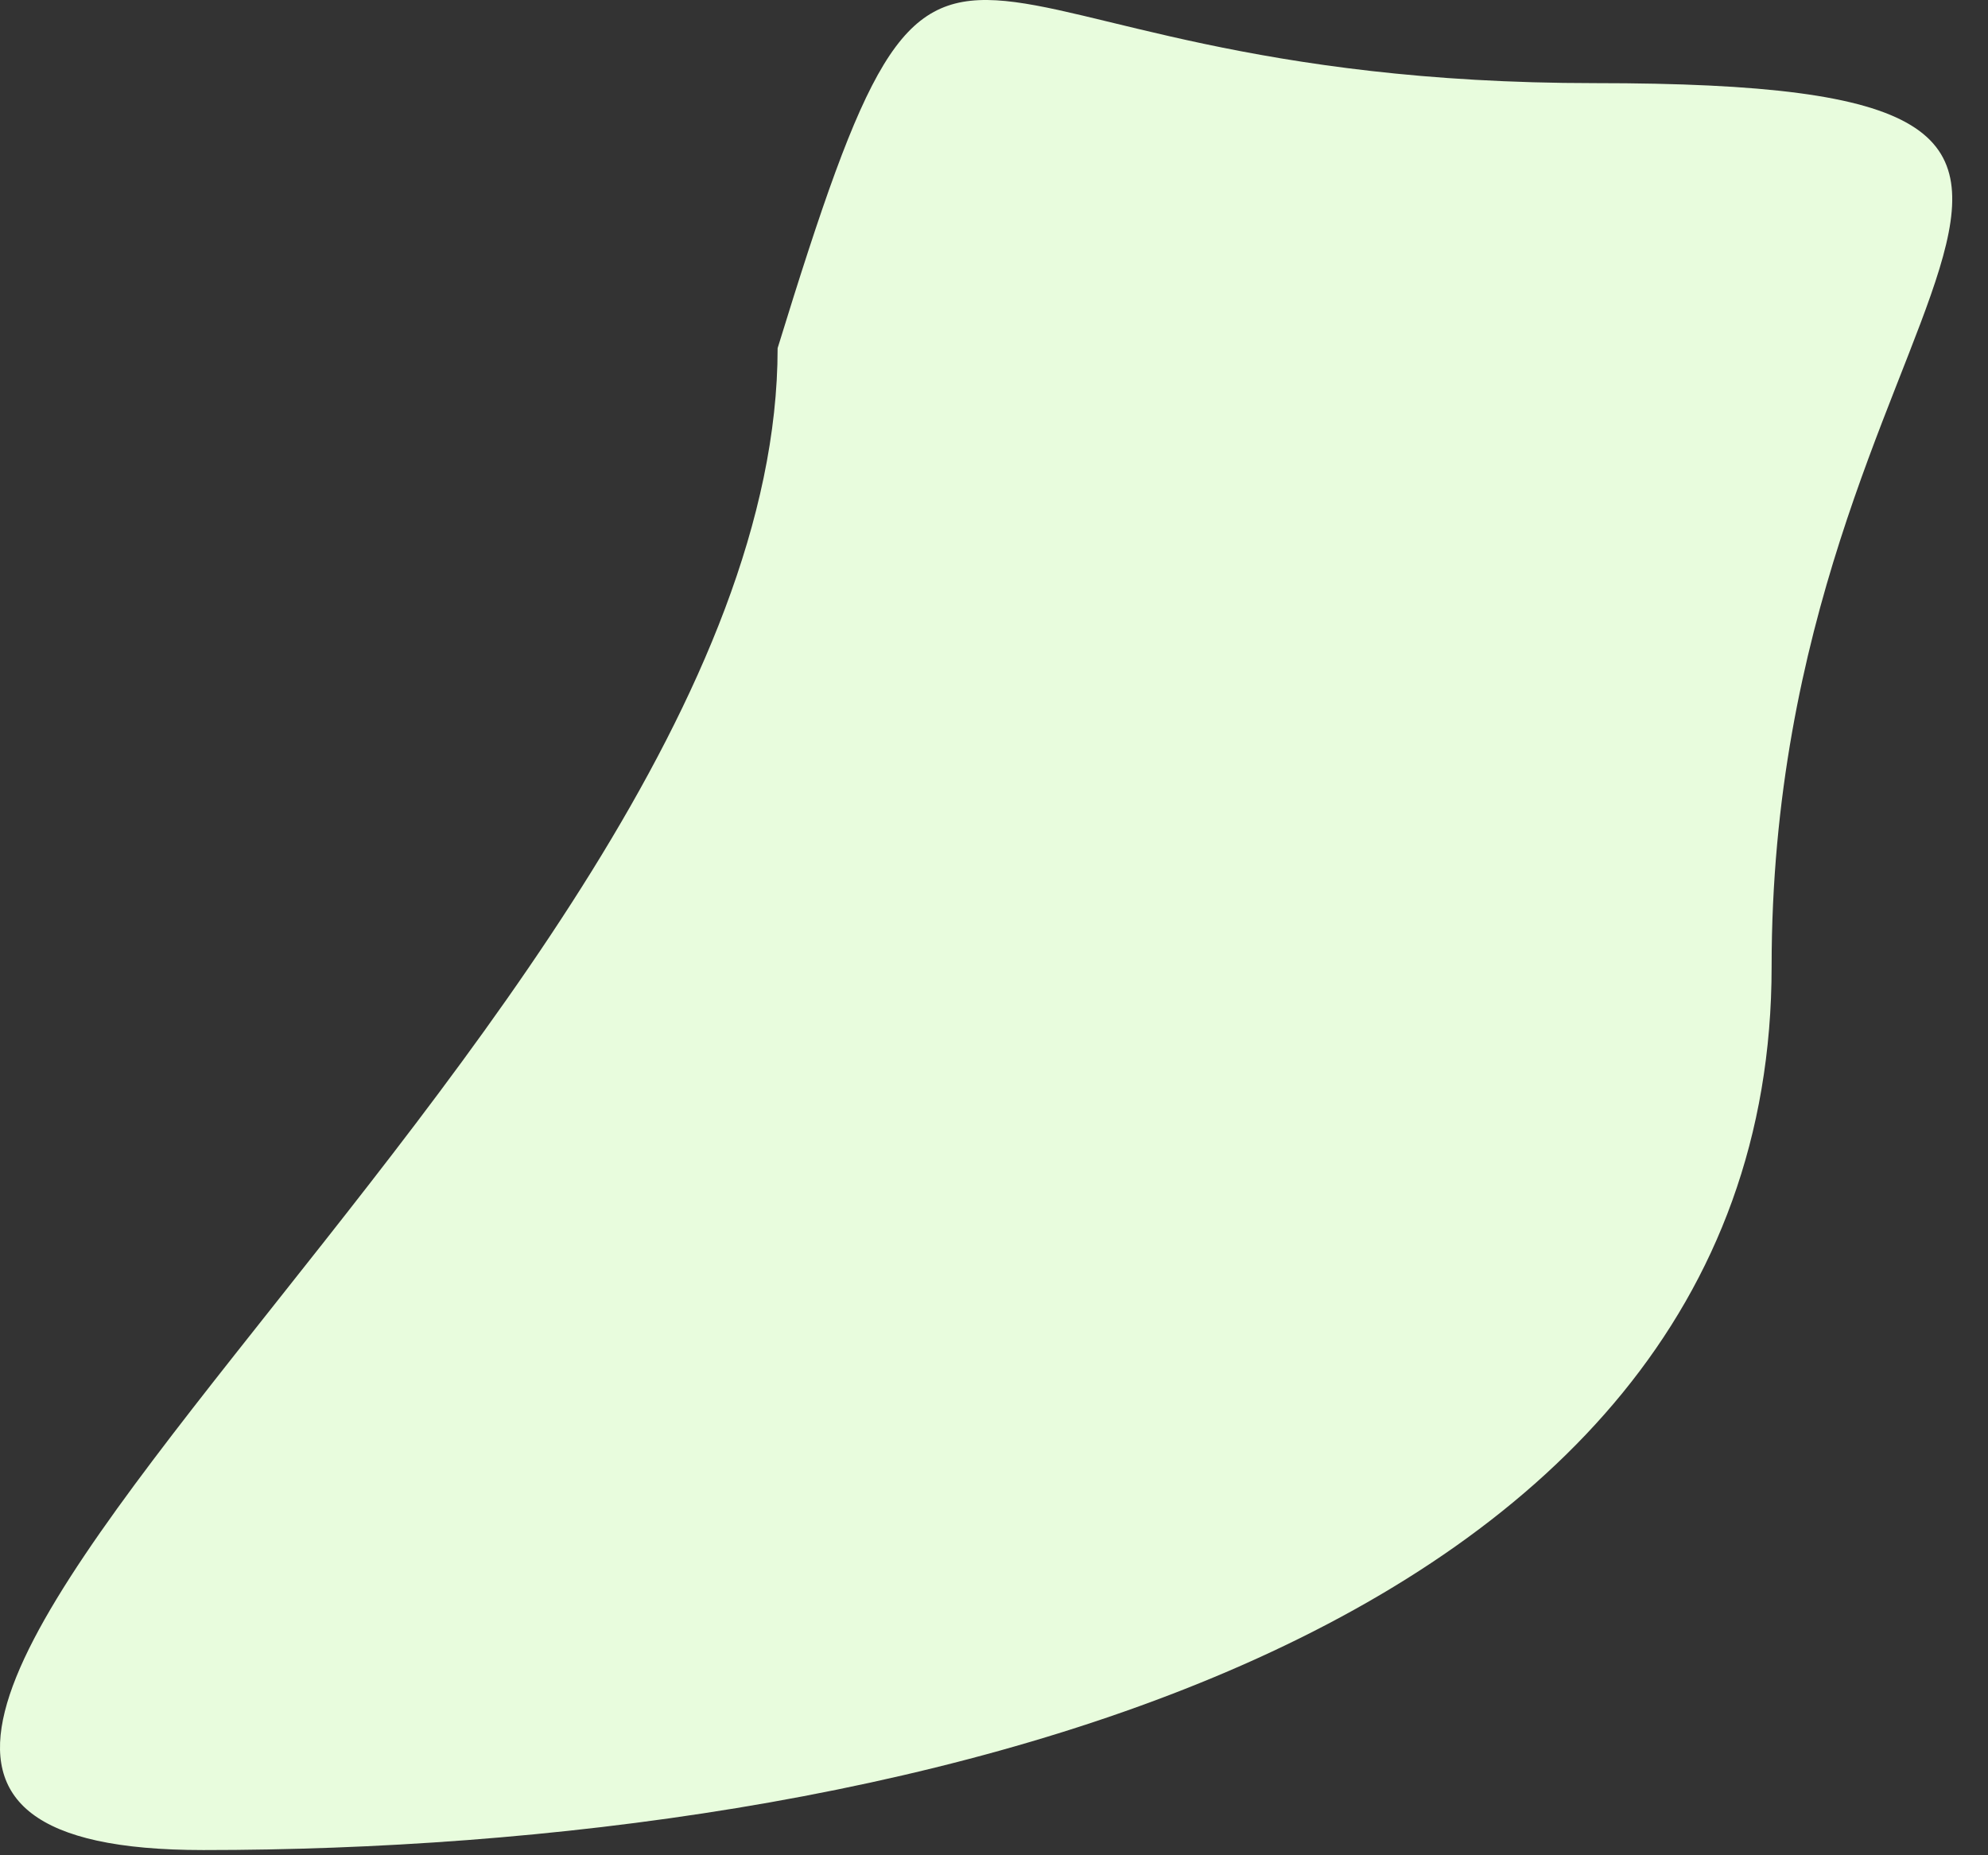
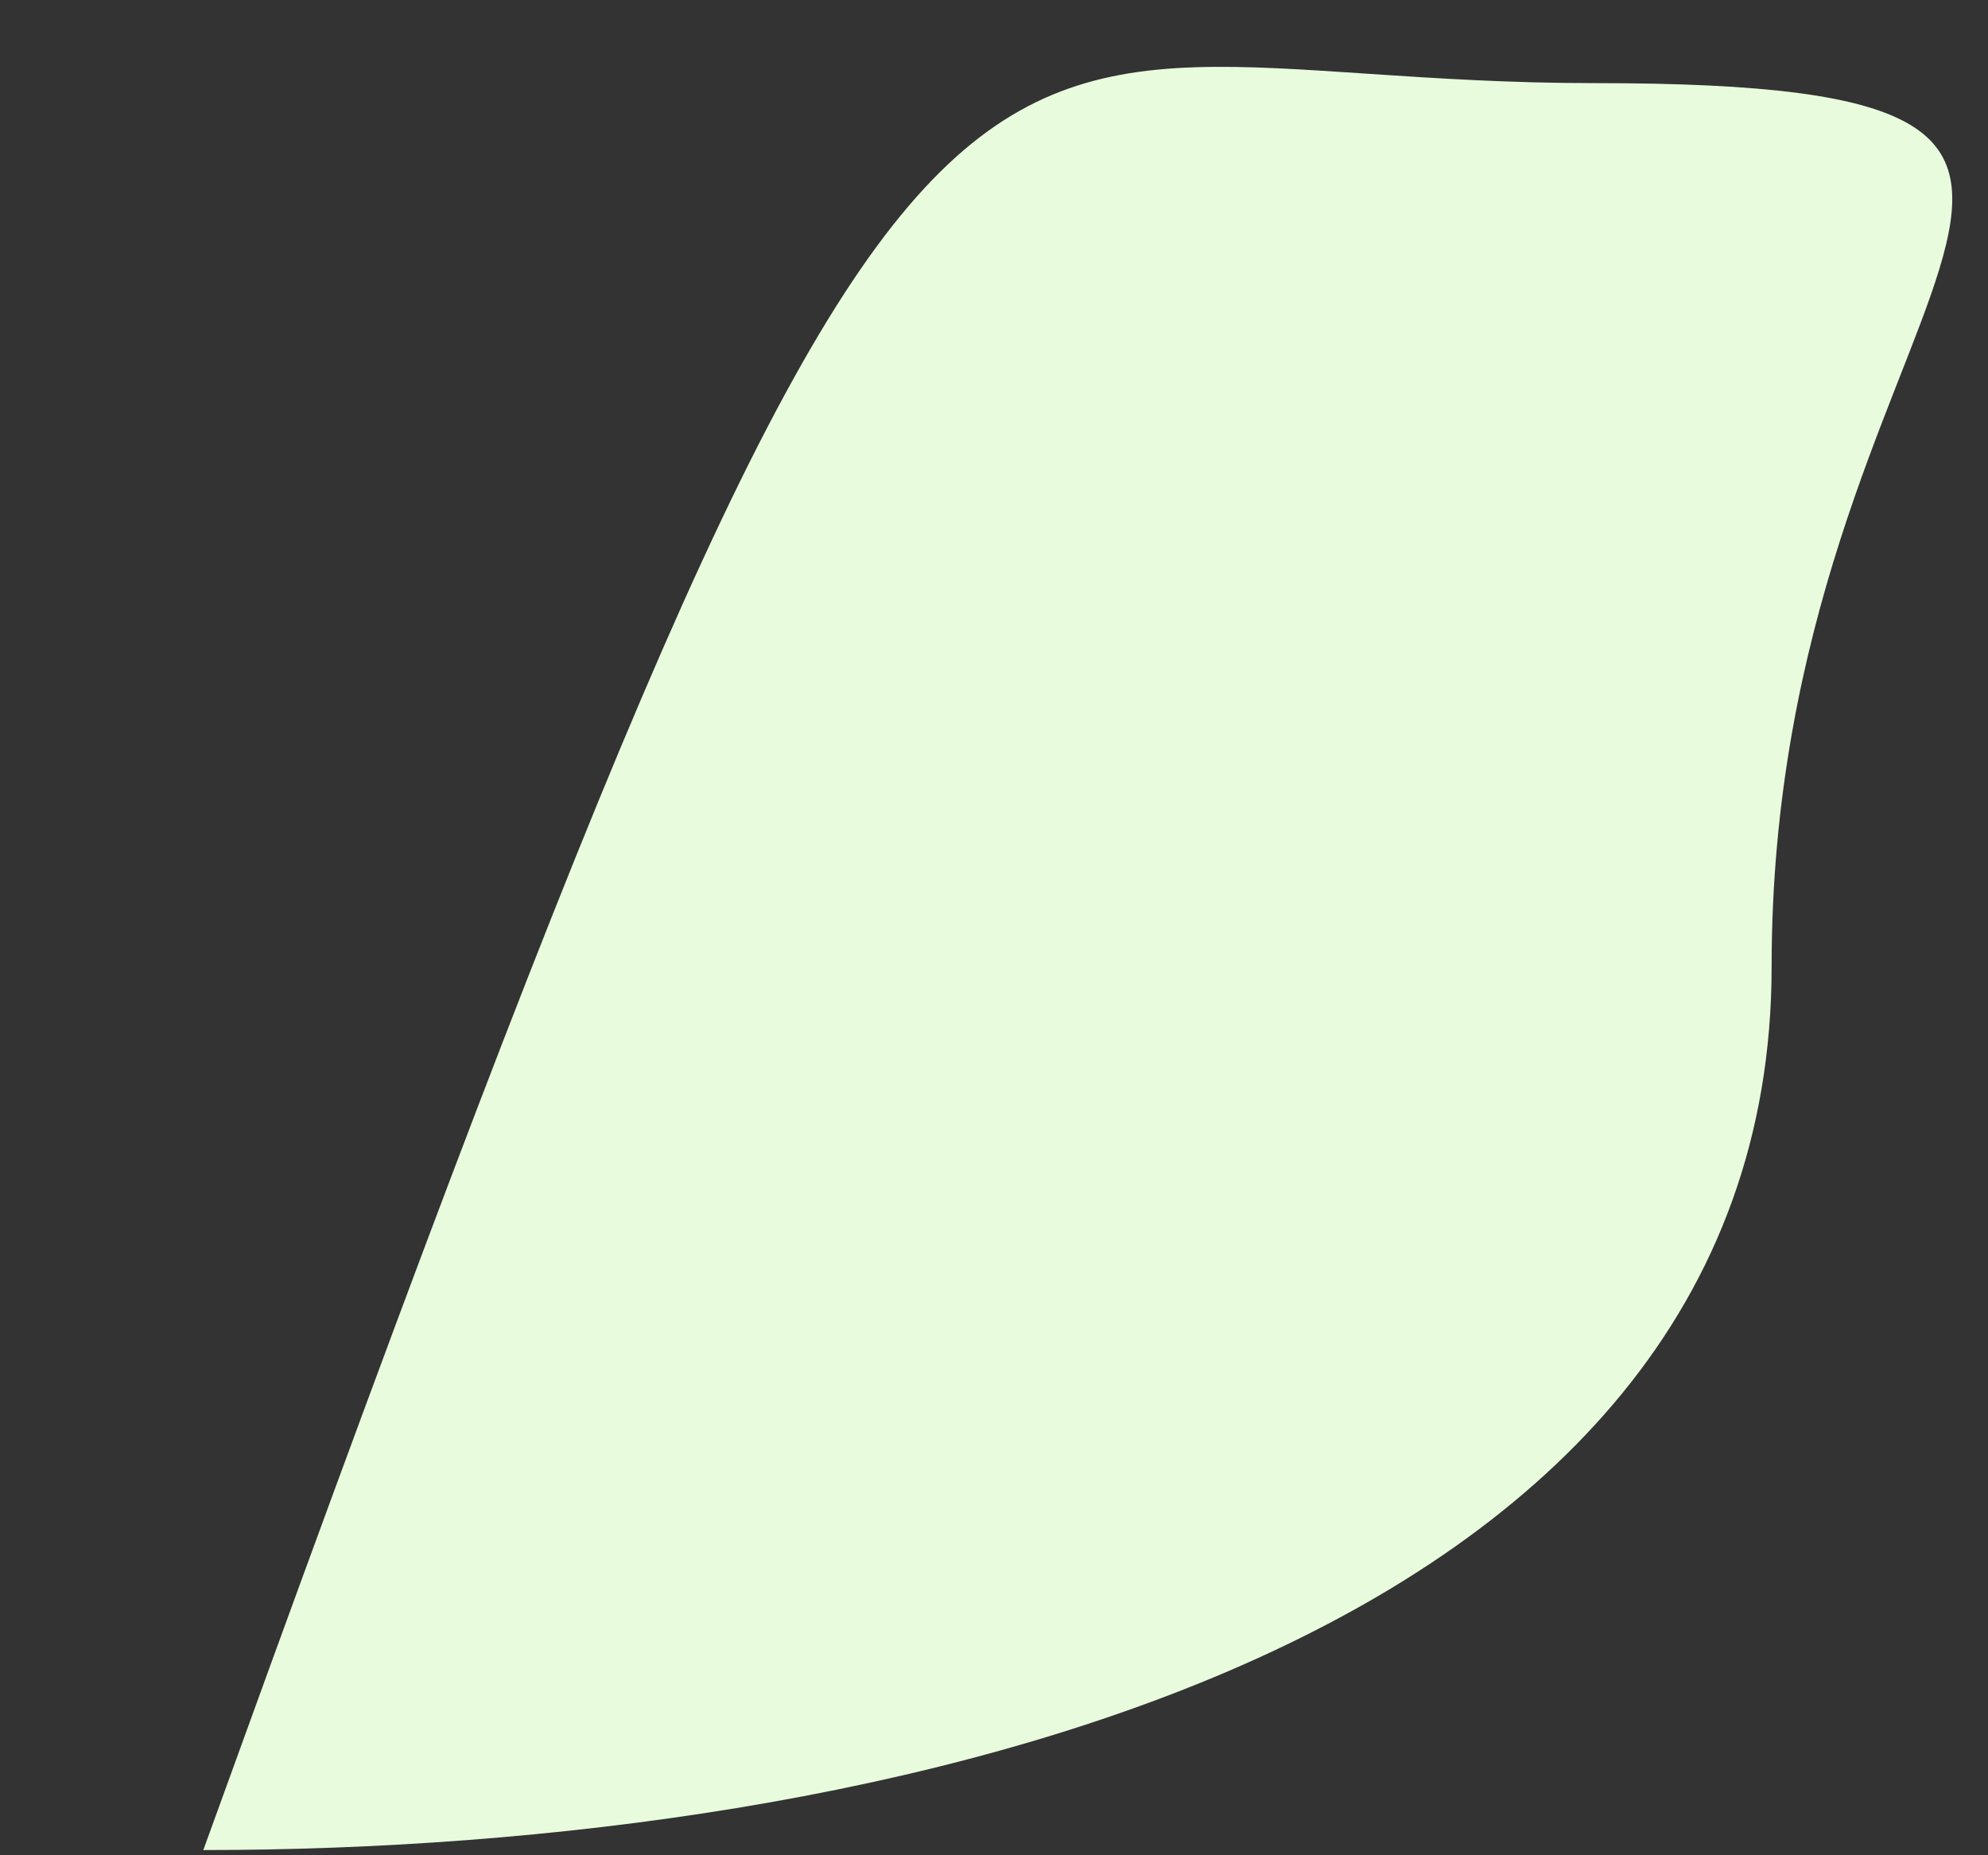
<svg xmlns="http://www.w3.org/2000/svg" width="45" height="42" viewBox="0 0 45 42" fill="none">
  <rect x="0" y="0" width="45" height="42" fill="#333333" stroke="none" />
-   <path d="M40.102 21.882C40.102 37.346 20.066 41.882 4.602 41.882C-10.862 41.882 17.602 23.346 17.602 7.882C21.602 -5.118 20.638 1.882 36.102 1.882C51.566 1.882 40.102 6.418 40.102 21.882Z" fill="#E8FCDD" />
+   <path d="M40.102 21.882C40.102 37.346 20.066 41.882 4.602 41.882C21.602 -5.118 20.638 1.882 36.102 1.882C51.566 1.882 40.102 6.418 40.102 21.882Z" fill="#E8FCDD" />
</svg>